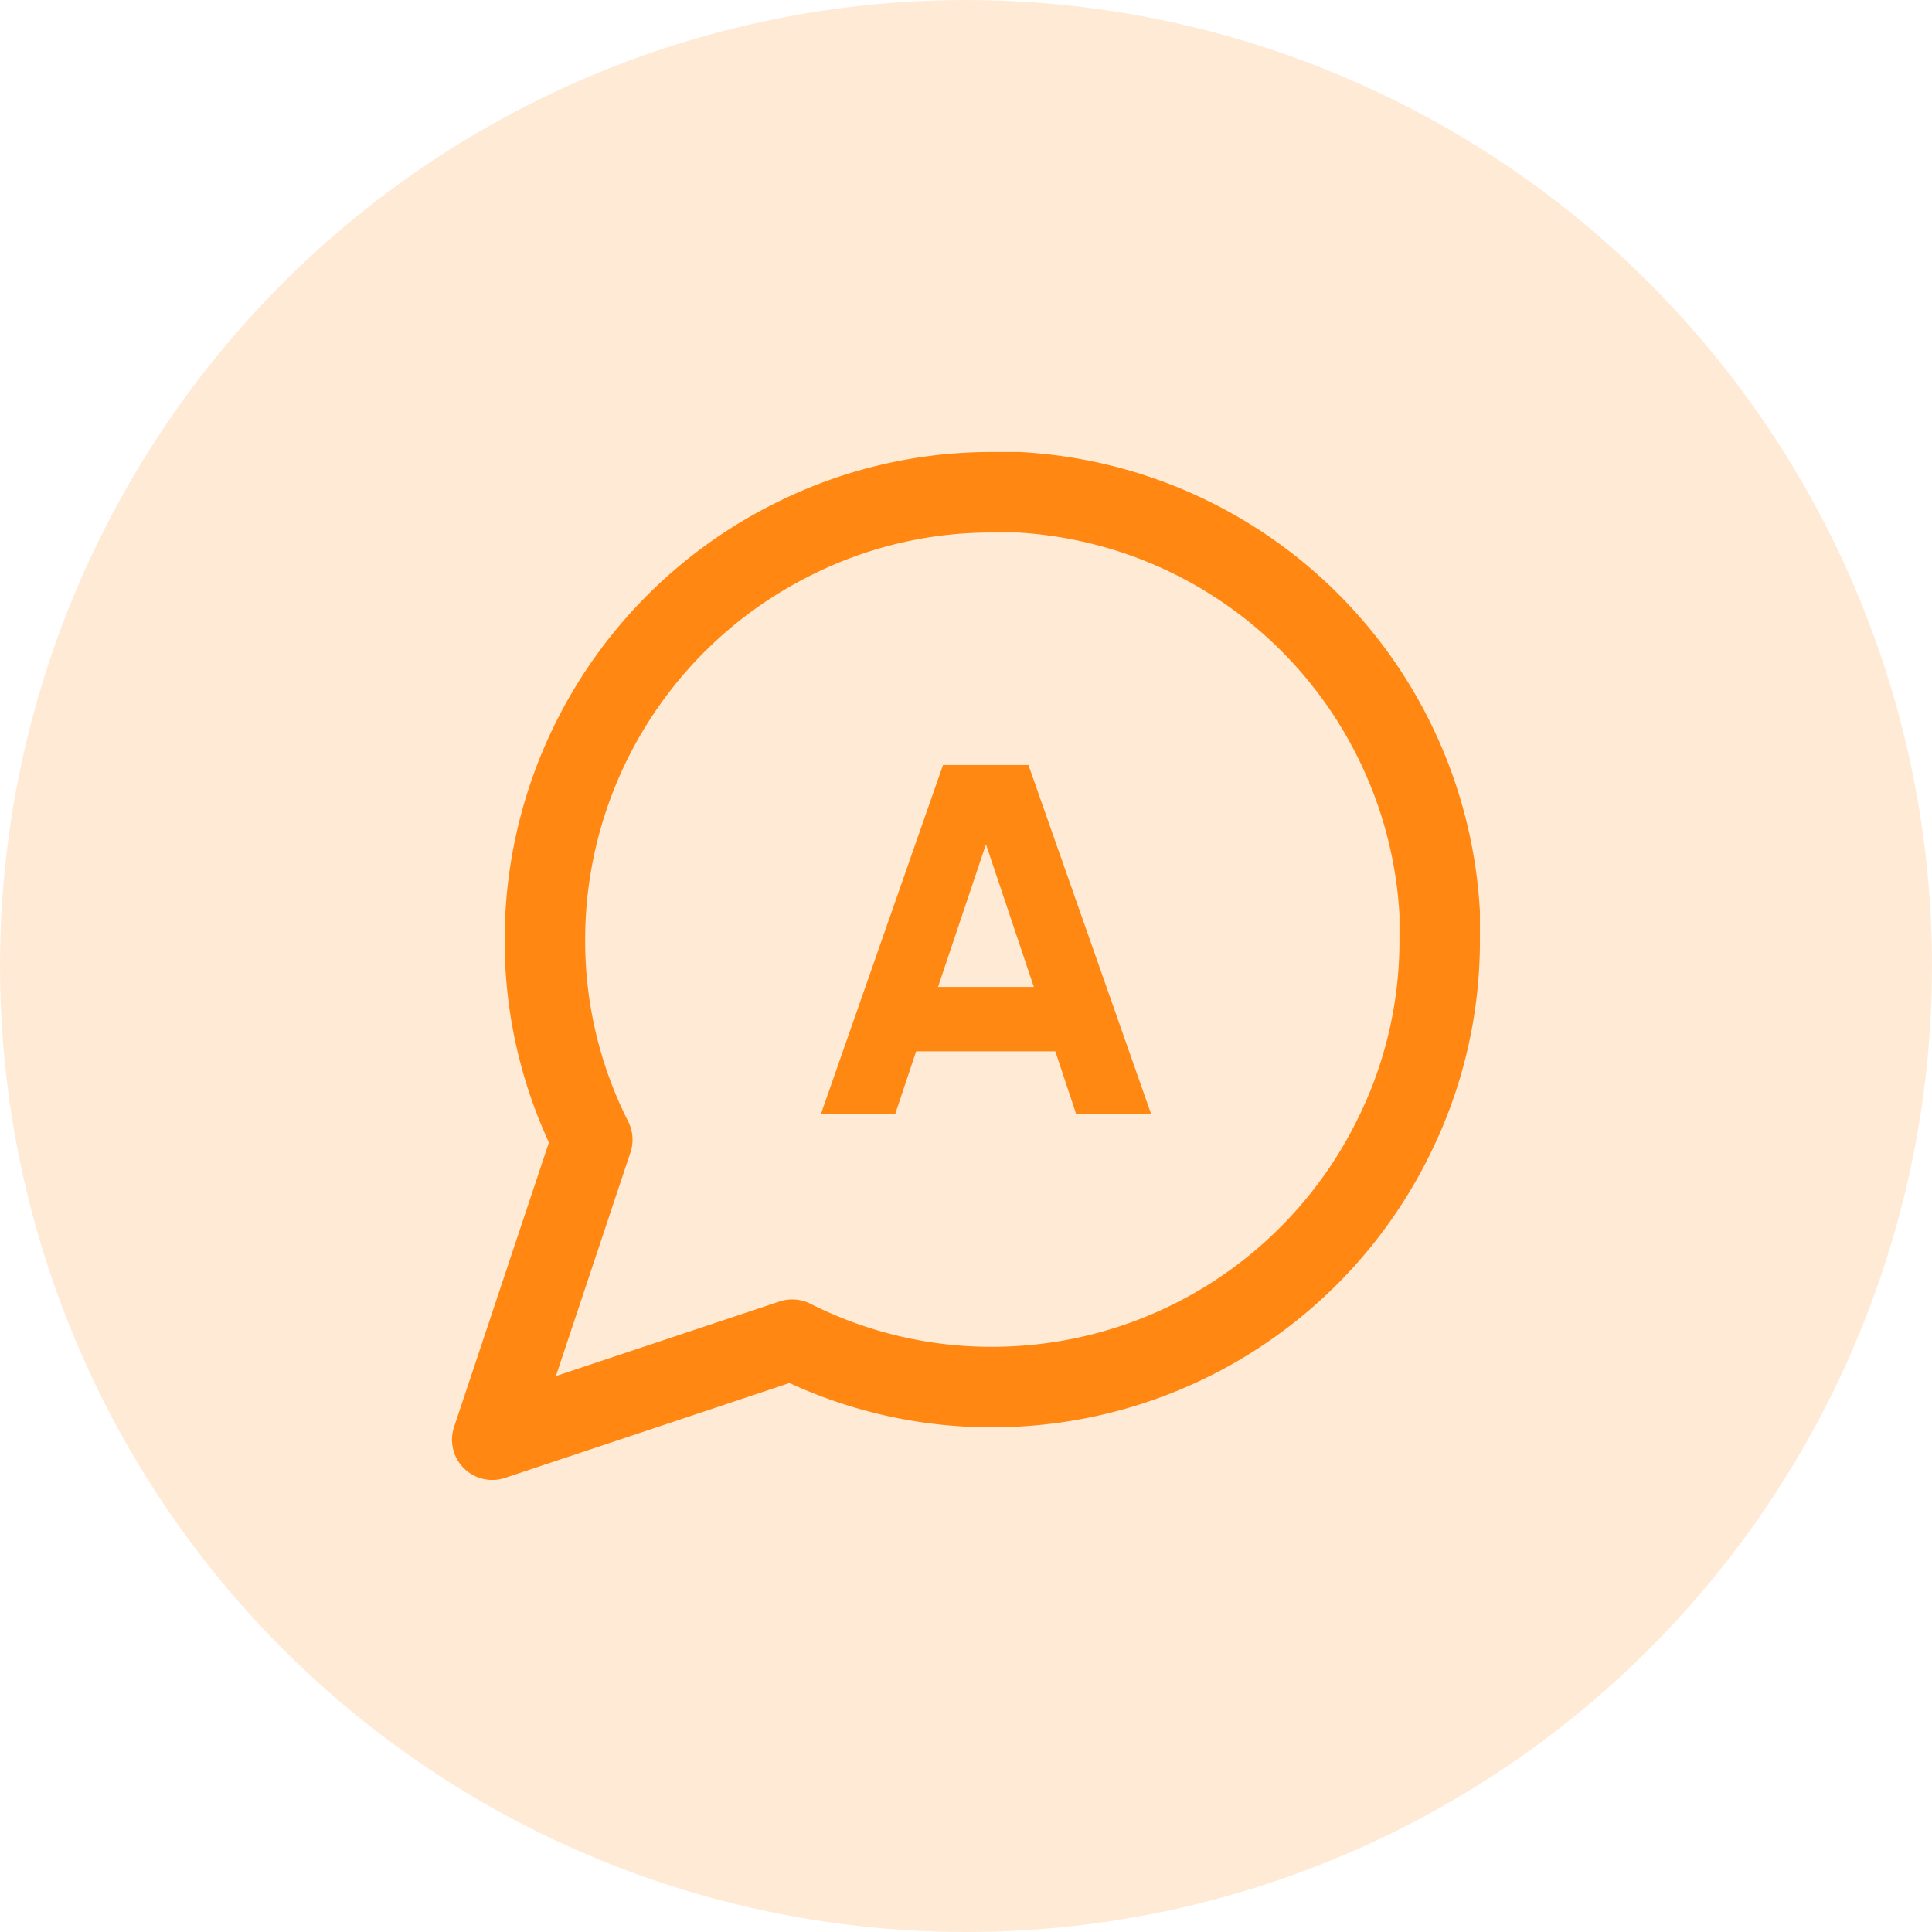
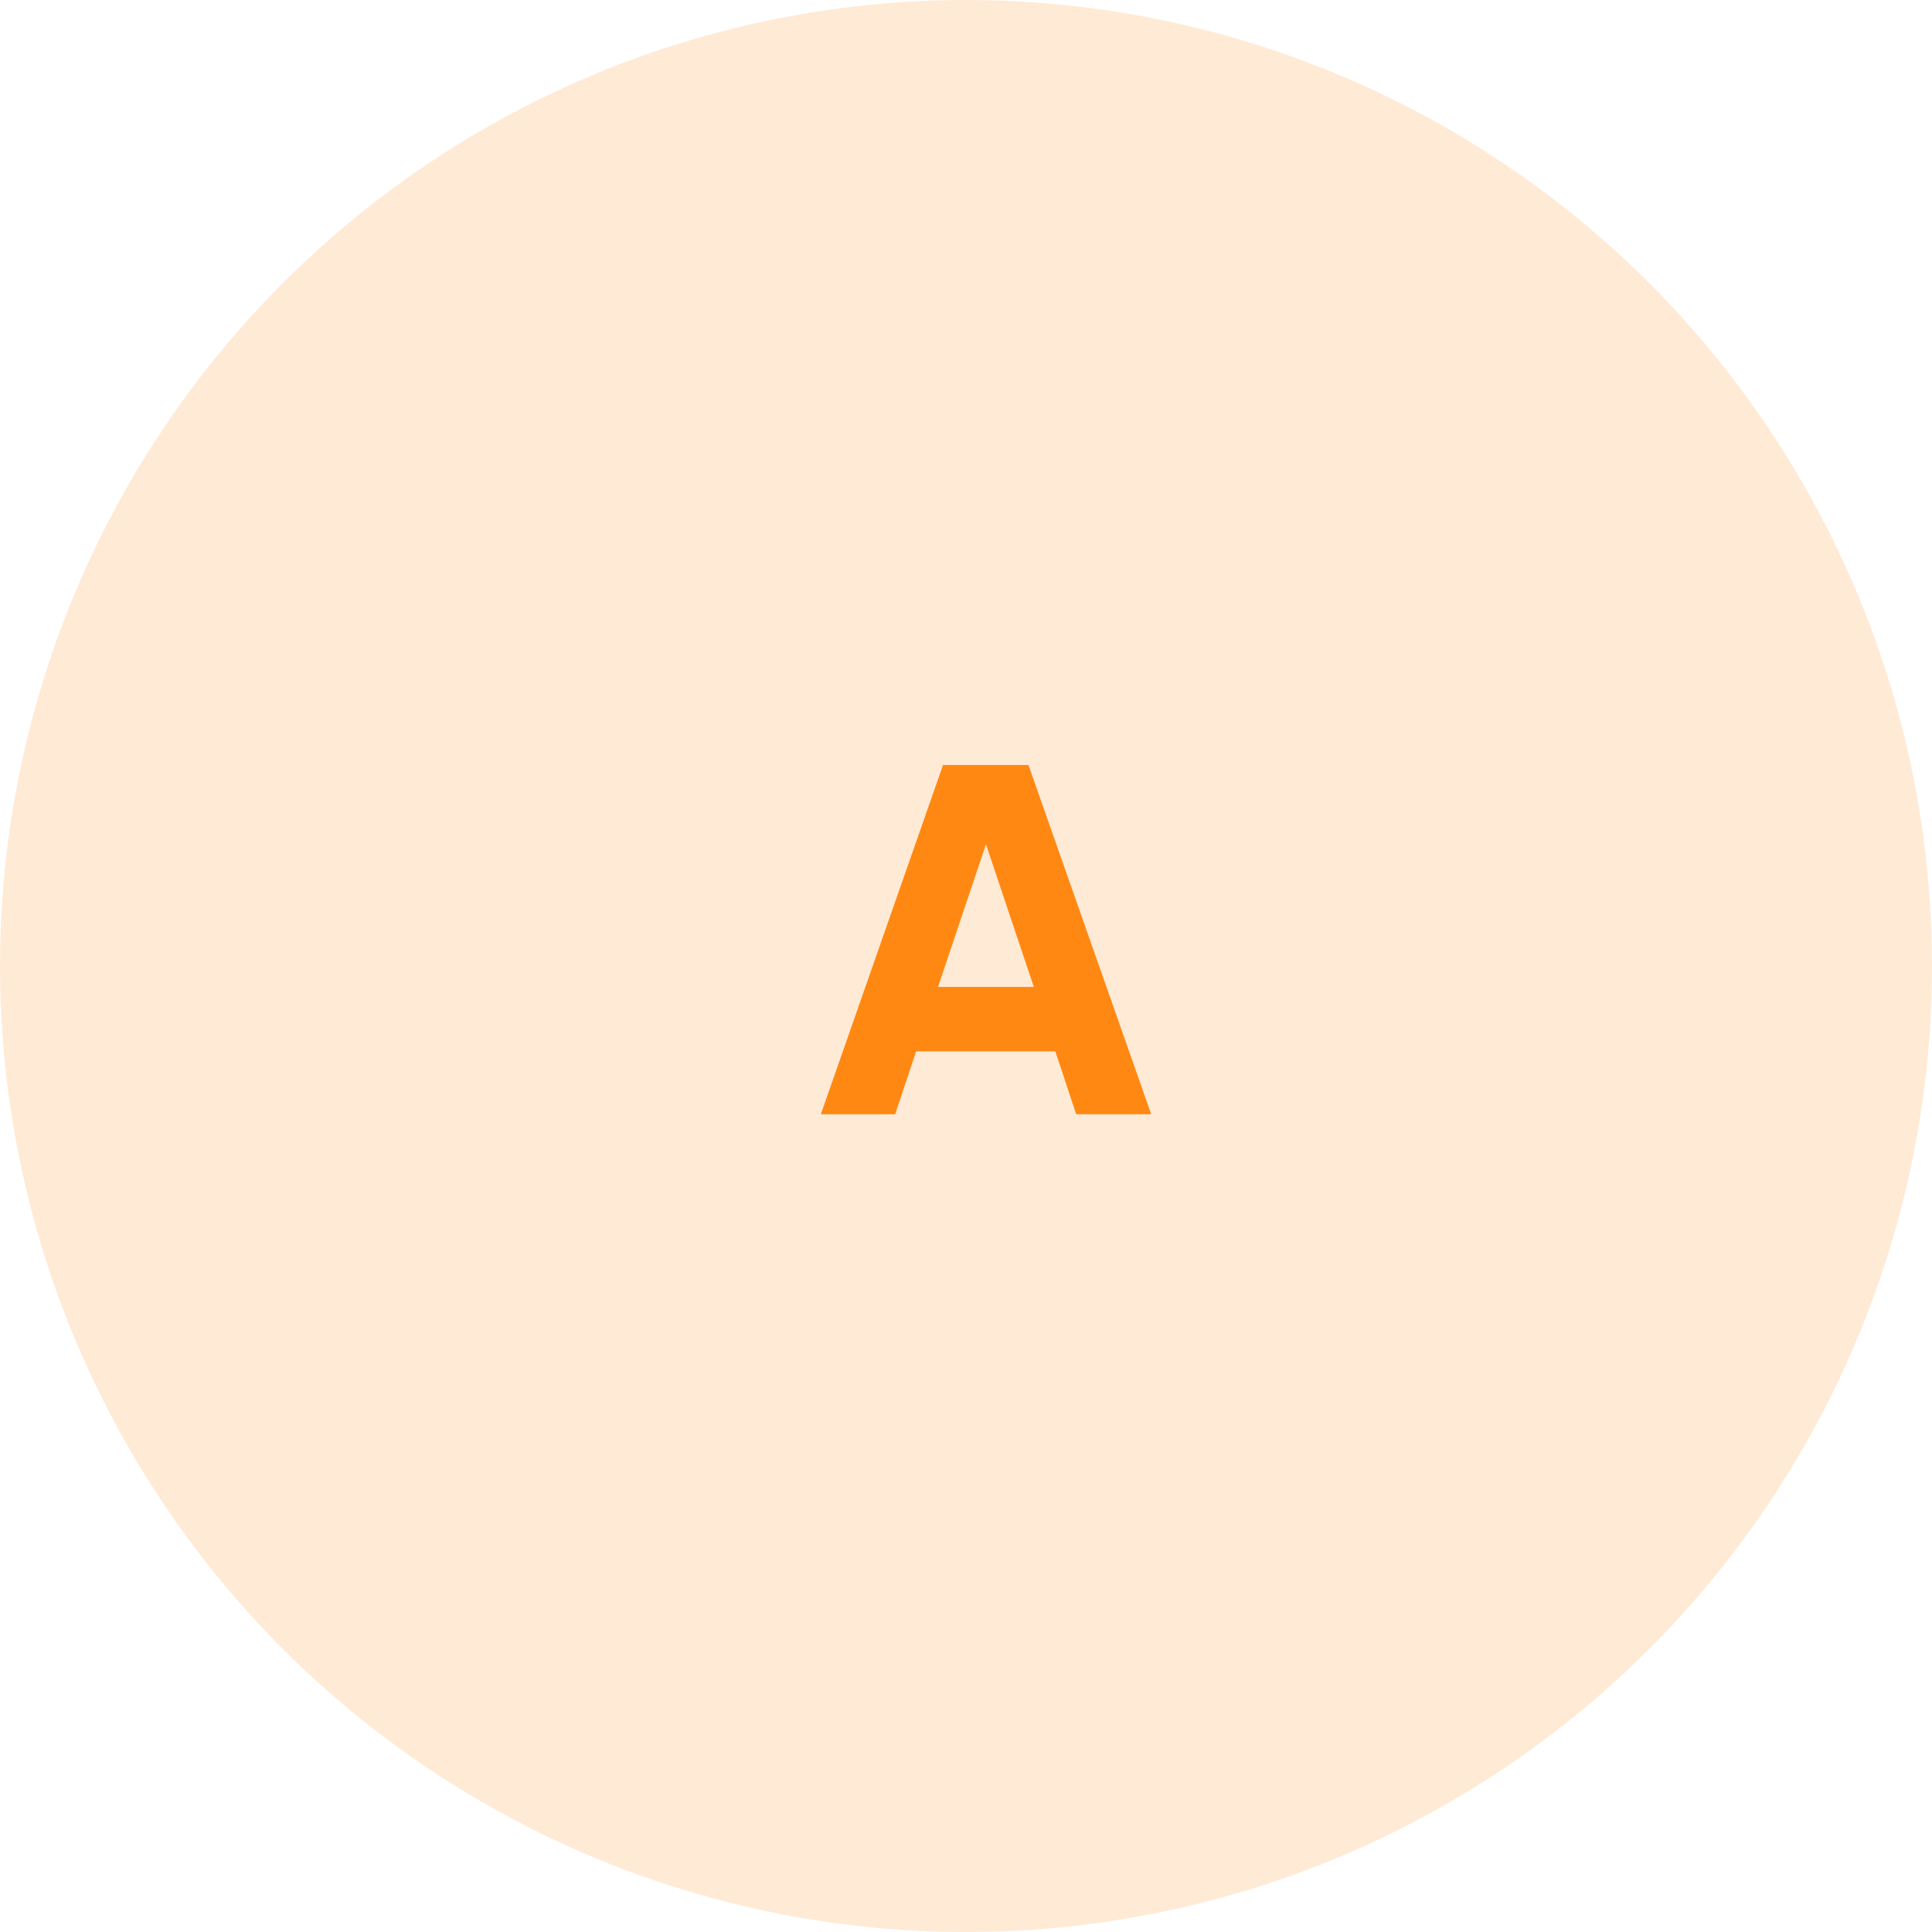
<svg xmlns="http://www.w3.org/2000/svg" id="Multilingual_Support_" data-name="Multilingual Support " width="48" height="48" viewBox="0 0 48 48">
  <g id="Personalise_engagement" data-name="Personalise engagement" transform="translate(-460 -2776.657)">
    <g id="Group_2173" data-name="Group 2173" transform="translate(460 2776.657)" opacity="0.499">
      <g id="Group_1119" data-name="Group 1119">
        <circle id="Ellipse_112" data-name="Ellipse 112" cx="24" cy="24" r="24" fill="#ff8812" opacity="0.347" />
      </g>
    </g>
-     <path id="message-circle" d="M26.539,14.116a10.959,10.959,0,0,1-1.177,4.969,11.116,11.116,0,0,1-9.939,6.146,10.959,10.959,0,0,1-4.969-1.177L3,26.539l2.485-7.454a10.959,10.959,0,0,1-1.177-4.969,11.116,11.116,0,0,1,6.146-9.939A10.959,10.959,0,0,1,15.424,3h.654A11.09,11.09,0,0,1,26.539,13.462Z" transform="translate(469.23 2785.887)" fill="none" stroke="#ff8712" stroke-linecap="round" stroke-linejoin="round" stroke-width="2" />
  </g>
  <path id="Path_3694" data-name="Path 3694" d="M19.167,32.592H15.709l-.521,1.562H13.342l3.035-8.675H18.5l3.049,8.675H19.686Zm-.534-1.6-1.189-3.544-1.191,3.544Z" transform="translate(7.052 -6.472)" fill="#ff8812" />
</svg>